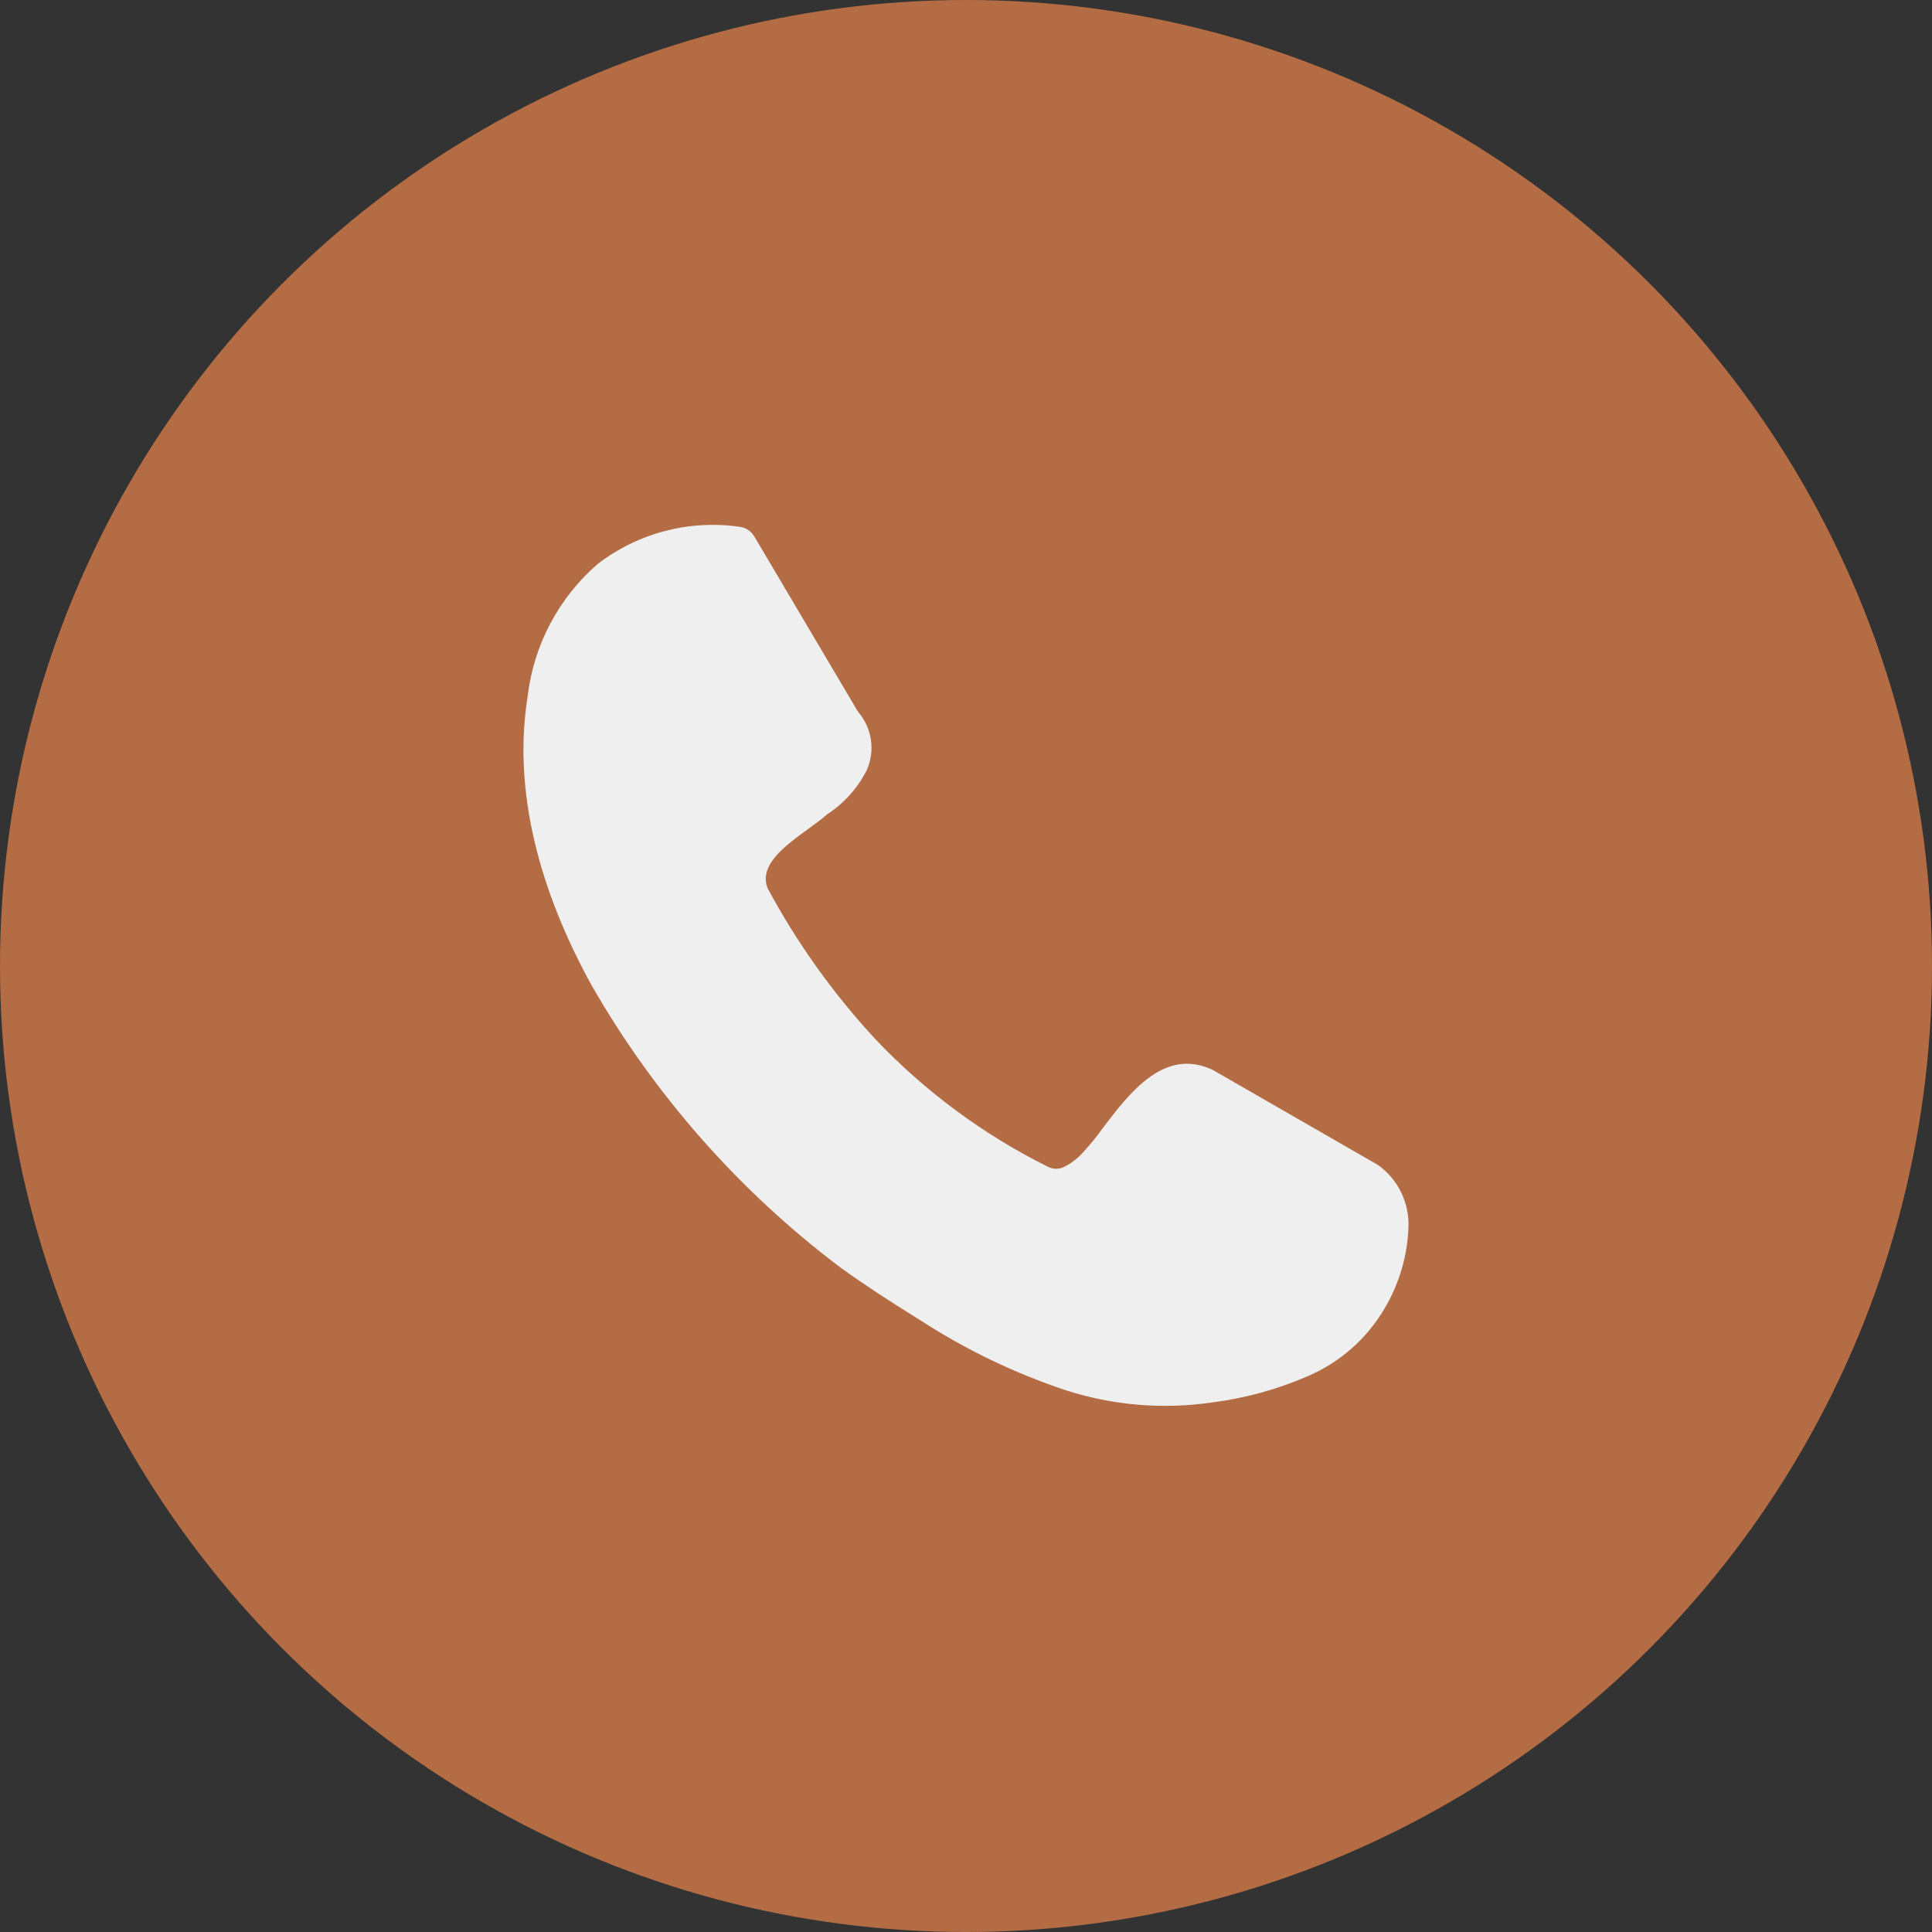
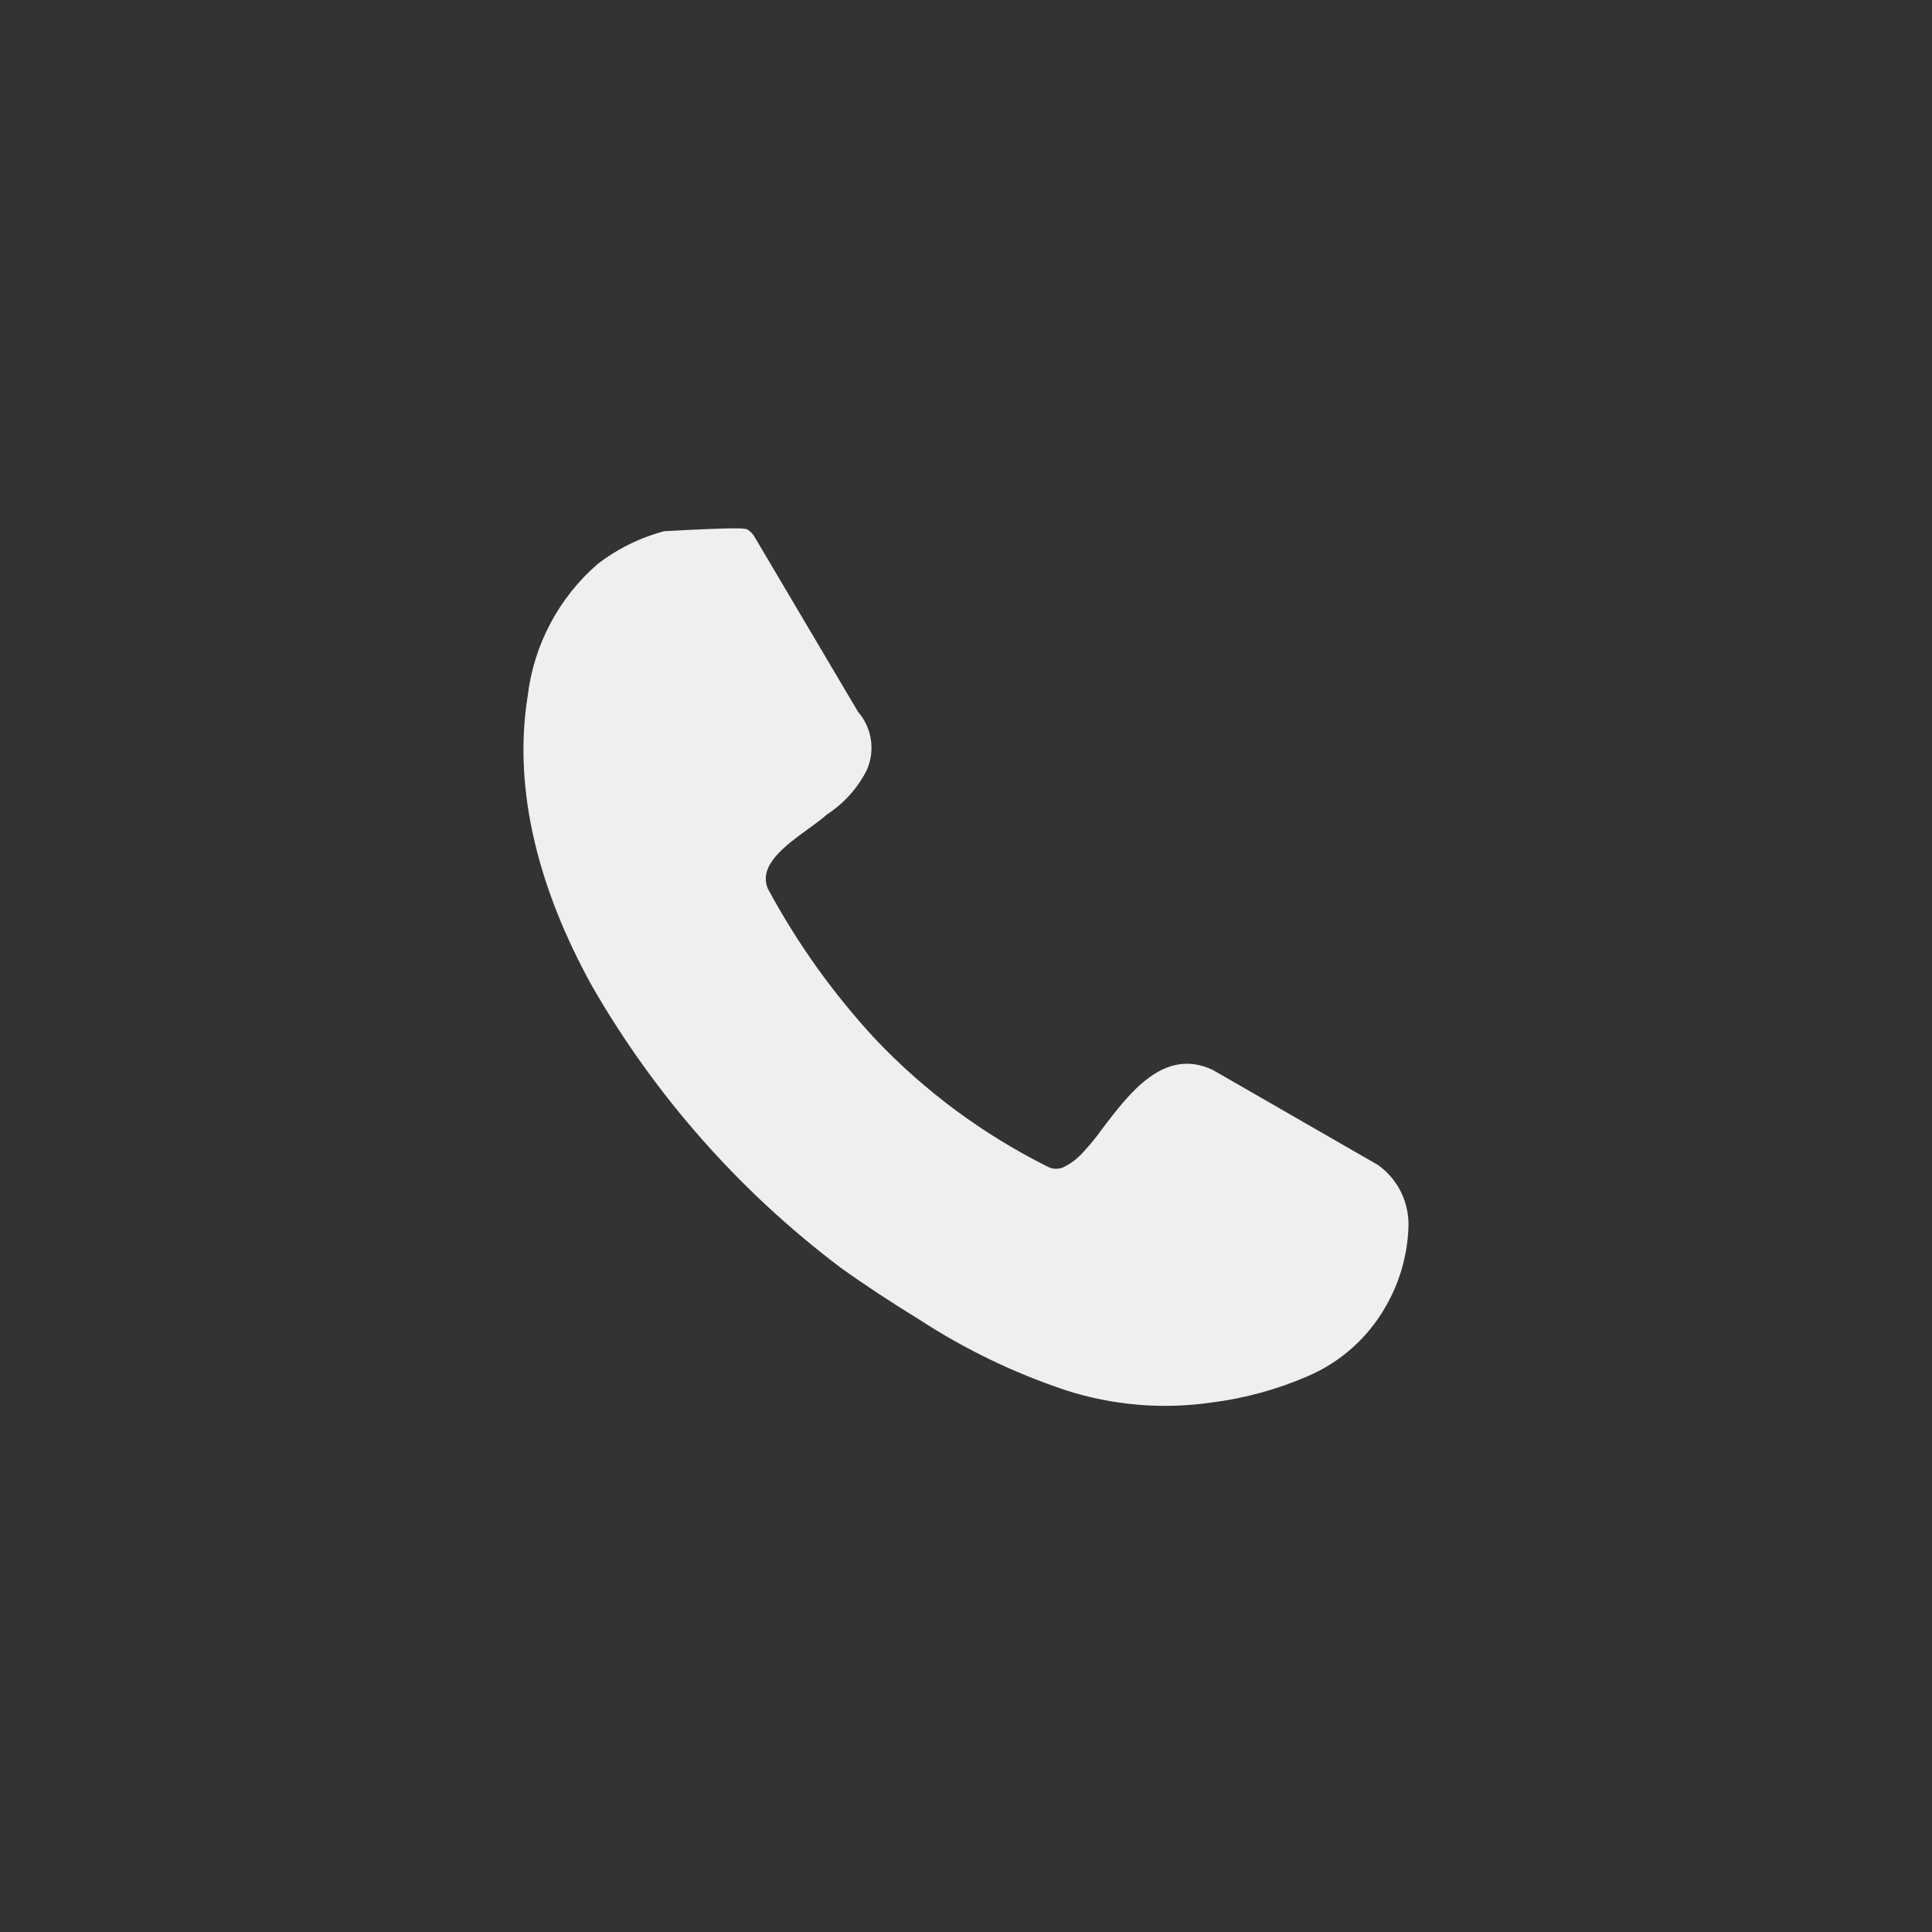
<svg xmlns="http://www.w3.org/2000/svg" width="40" height="40" viewBox="0 0 40 40" fill="none">
  <rect x="0" y="0" width="40" height="40" fill="#333333" stroke="none" />
-   <circle cx="20" cy="20" r="20" fill="#B46C44" />
-   <path d="M15.885 18.376C16.497 19.518 17.253 20.577 18.135 21.527C19.16 22.604 20.365 23.494 21.696 24.157C21.743 24.181 21.794 24.195 21.847 24.198C21.9 24.2 21.953 24.192 22.002 24.173C22.167 24.096 22.313 23.985 22.432 23.848C22.572 23.697 22.703 23.537 22.822 23.369C23.392 22.617 24.105 21.683 25.101 22.148L25.16 22.181L28.499 24.102L28.532 24.121C28.737 24.268 28.902 24.465 29.012 24.692C29.121 24.92 29.172 25.171 29.16 25.423C29.137 26.007 28.969 26.577 28.672 27.08C28.304 27.713 27.741 28.21 27.067 28.496C26.436 28.769 25.77 28.951 25.088 29.037C24.074 29.184 23.039 29.098 22.064 28.783C20.992 28.426 19.97 27.932 19.023 27.314L18.945 27.266C18.451 26.96 17.917 26.615 17.393 26.237C15.306 24.661 13.559 22.681 12.256 20.413C11.188 18.483 10.605 16.4 10.925 14.411C11.051 13.353 11.566 12.379 12.37 11.68C12.782 11.362 13.253 11.13 13.756 10.997C14.259 10.864 14.784 10.832 15.3 10.905C15.367 10.912 15.432 10.934 15.489 10.972C15.546 11.009 15.592 11.06 15.625 11.12L17.764 14.736C17.907 14.9 18 15.102 18.031 15.317C18.063 15.532 18.032 15.752 17.943 15.95C17.754 16.321 17.471 16.635 17.122 16.862C17.009 16.963 16.872 17.061 16.729 17.165C16.25 17.513 15.706 17.913 15.892 18.385L15.885 18.376Z" fill="#EFEFEF" />
+   <path d="M15.885 18.376C16.497 19.518 17.253 20.577 18.135 21.527C19.16 22.604 20.365 23.494 21.696 24.157C21.743 24.181 21.794 24.195 21.847 24.198C21.9 24.2 21.953 24.192 22.002 24.173C22.167 24.096 22.313 23.985 22.432 23.848C22.572 23.697 22.703 23.537 22.822 23.369C23.392 22.617 24.105 21.683 25.101 22.148L25.16 22.181L28.499 24.102L28.532 24.121C28.737 24.268 28.902 24.465 29.012 24.692C29.121 24.92 29.172 25.171 29.16 25.423C29.137 26.007 28.969 26.577 28.672 27.08C28.304 27.713 27.741 28.21 27.067 28.496C26.436 28.769 25.77 28.951 25.088 29.037C24.074 29.184 23.039 29.098 22.064 28.783C20.992 28.426 19.97 27.932 19.023 27.314L18.945 27.266C18.451 26.96 17.917 26.615 17.393 26.237C15.306 24.661 13.559 22.681 12.256 20.413C11.188 18.483 10.605 16.4 10.925 14.411C11.051 13.353 11.566 12.379 12.37 11.68C12.782 11.362 13.253 11.13 13.756 10.997C15.367 10.912 15.432 10.934 15.489 10.972C15.546 11.009 15.592 11.06 15.625 11.12L17.764 14.736C17.907 14.9 18 15.102 18.031 15.317C18.063 15.532 18.032 15.752 17.943 15.95C17.754 16.321 17.471 16.635 17.122 16.862C17.009 16.963 16.872 17.061 16.729 17.165C16.25 17.513 15.706 17.913 15.892 18.385L15.885 18.376Z" fill="#EFEFEF" />
</svg>